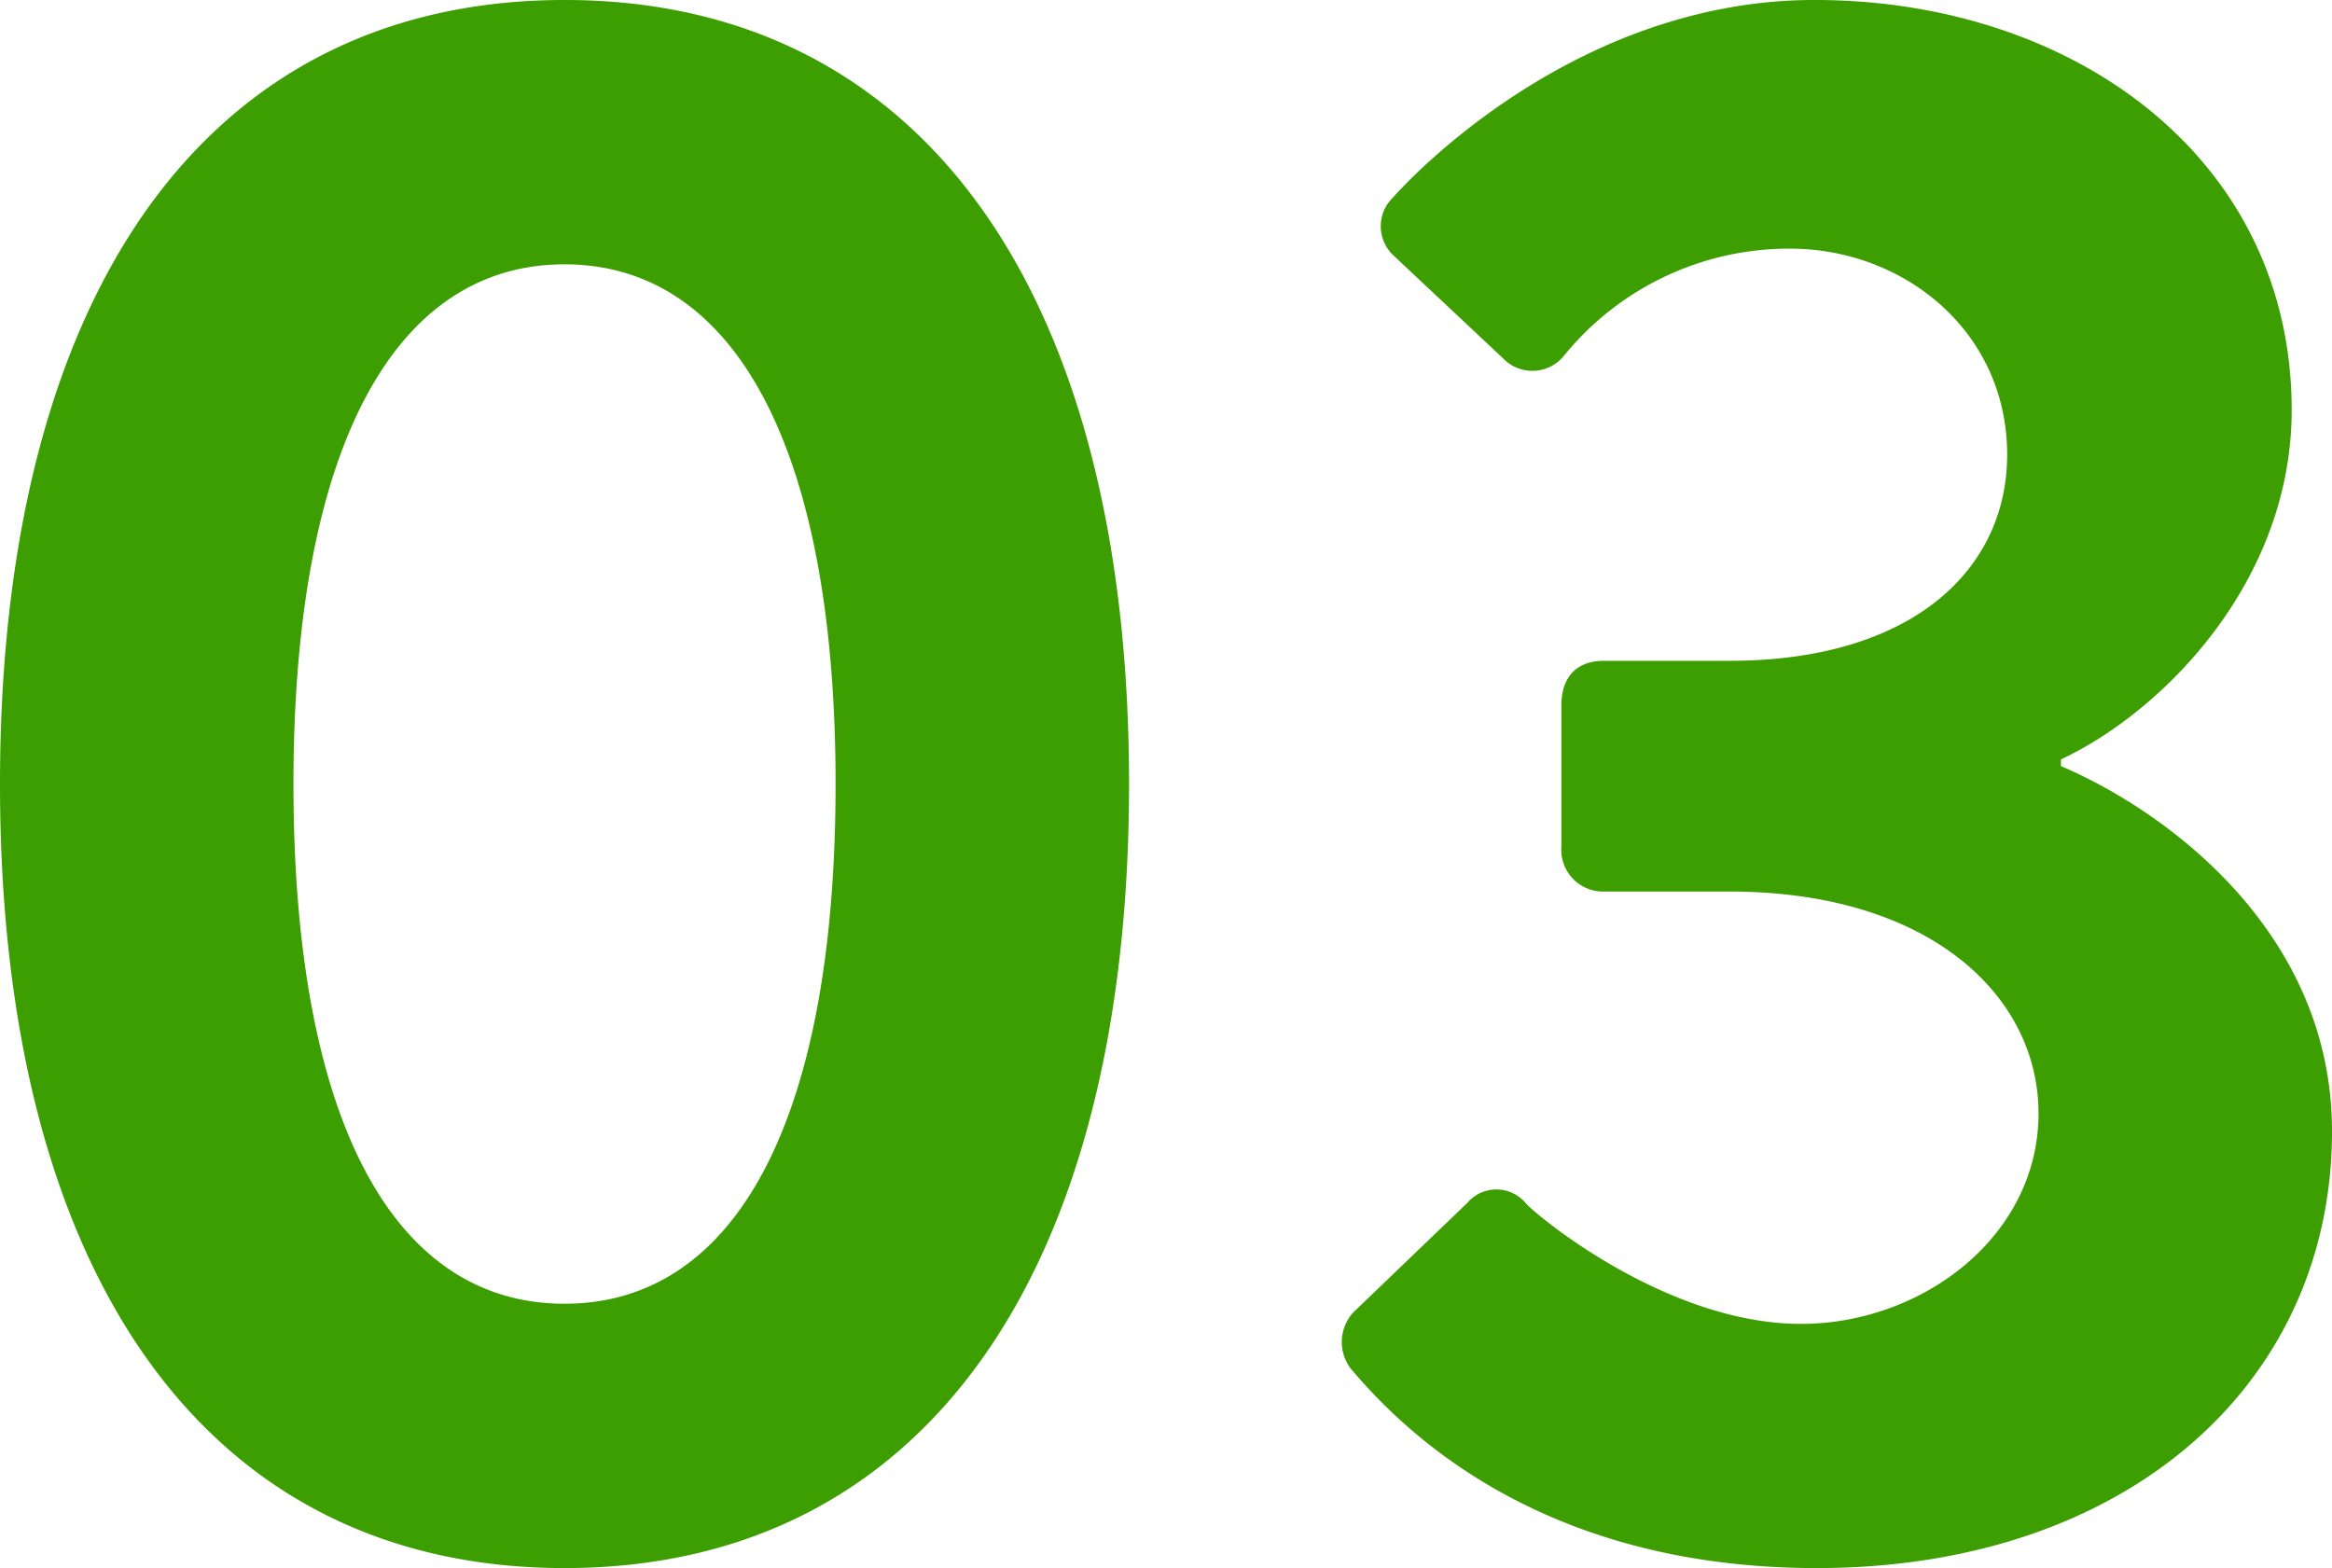
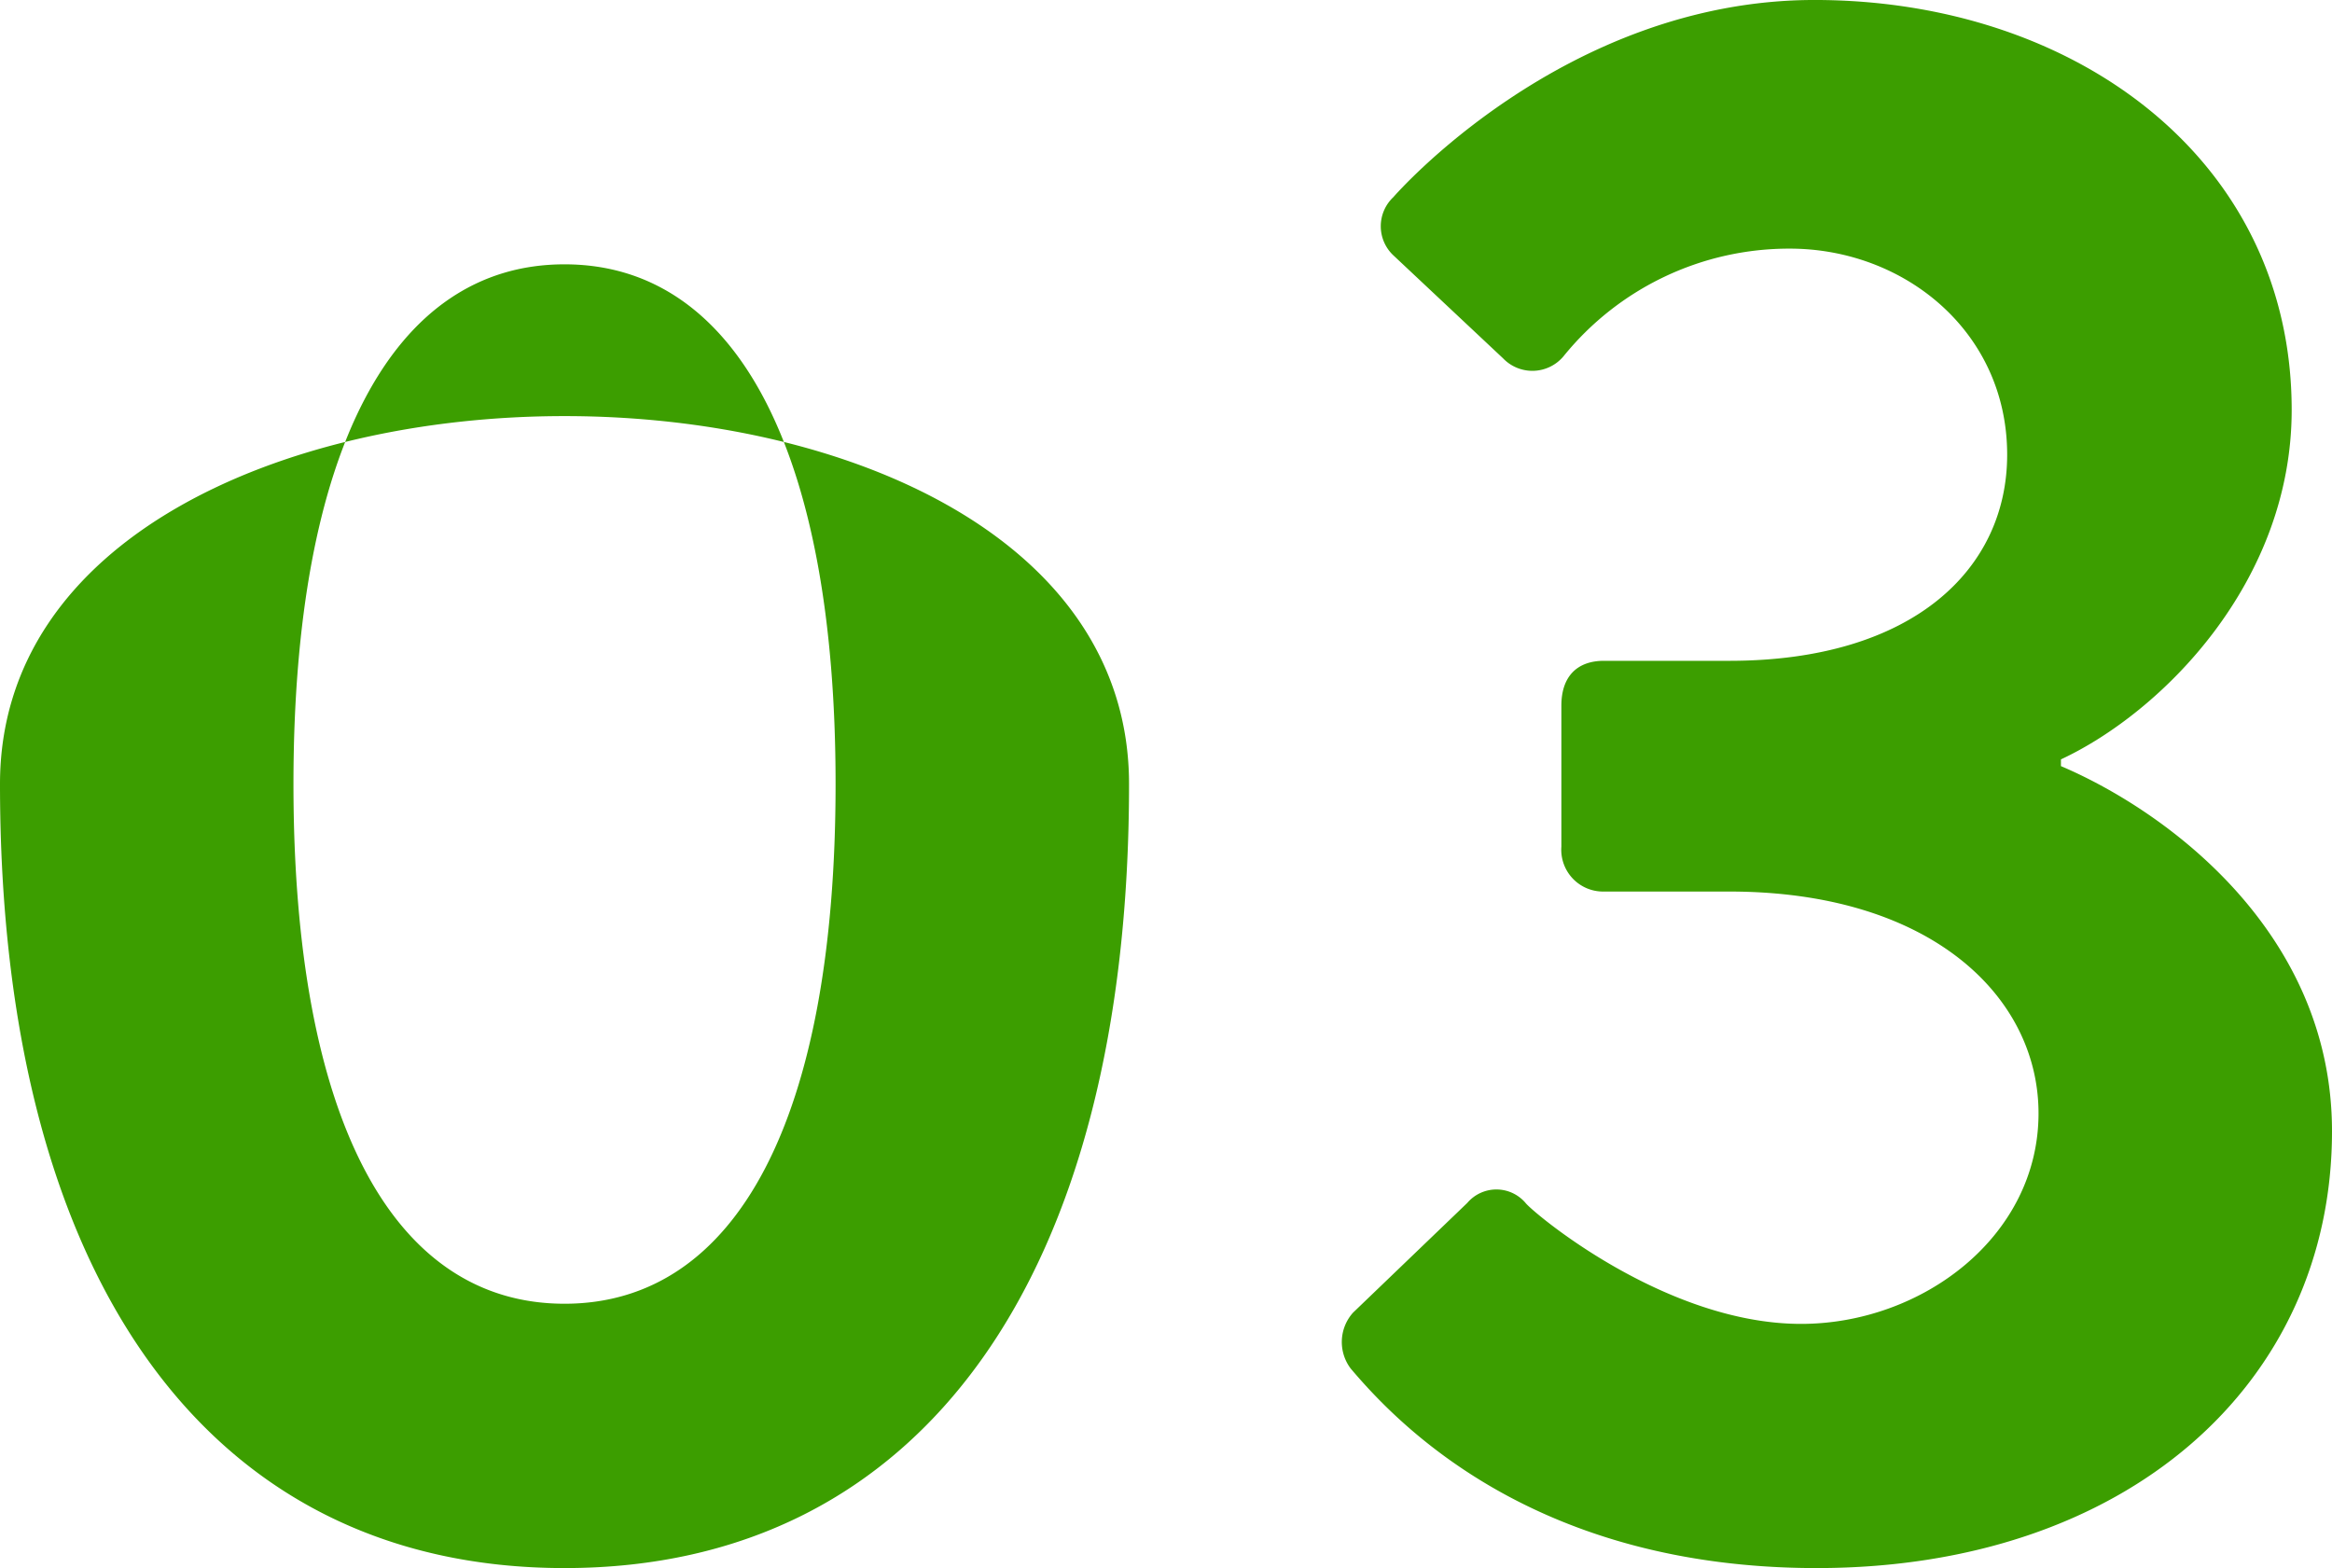
<svg xmlns="http://www.w3.org/2000/svg" width="155.109" height="104.3" viewBox="0 0 155.109 104.3">
-   <path id="about_service_03" d="M46.637,1.49c23.84,0,37.548-19.519,37.548-52.15s-13.708-52.15-37.548-52.15S9.089-83.291,9.089-50.66,22.8,1.49,46.637,1.49Zm0-17.582c-11.473,0-18.029-12.367-18.029-34.568,0-22.052,6.556-34.568,18.029-34.568S64.666-72.712,64.666-50.66C64.666-28.459,58.11-16.092,46.637-16.092Zm52.3,4.321C102.214-7.9,111.3,1.49,129.928,1.49c20.562,0,34.27-12.218,34.27-29.055,0-13.261-11.026-21.307-18.029-24.287V-52.3c6.705-3.129,15.347-11.771,15.347-23.244,0-16.688-14.453-27.267-31.737-27.267-16.688,0-28.012,13.112-28.012,13.112a2.657,2.657,0,0,0,0,3.874l7.3,6.854a2.7,2.7,0,0,0,4.023-.149,19.291,19.291,0,0,1,15.049-7.152c7.6,0,14.453,5.513,14.453,13.708,0,7.6-6.258,13.708-18.476,13.708h-8.344c-1.788,0-2.831,1.043-2.831,2.98v9.387a2.78,2.78,0,0,0,2.831,2.98h8.344c13.41,0,20.562,7,20.562,14.751,0,8.195-7.748,14.006-15.794,14.006-9.089,0-17.88-7.45-18.327-8.046a2.544,2.544,0,0,0-3.874,0l-7.6,7.3A2.928,2.928,0,0,0,98.936-11.771Z" transform="translate(-9.089 102.81)" fill="#3c9e00" />
+   <path id="about_service_03" d="M46.637,1.49c23.84,0,37.548-19.519,37.548-52.15S9.089-83.291,9.089-50.66,22.8,1.49,46.637,1.49Zm0-17.582c-11.473,0-18.029-12.367-18.029-34.568,0-22.052,6.556-34.568,18.029-34.568S64.666-72.712,64.666-50.66C64.666-28.459,58.11-16.092,46.637-16.092Zm52.3,4.321C102.214-7.9,111.3,1.49,129.928,1.49c20.562,0,34.27-12.218,34.27-29.055,0-13.261-11.026-21.307-18.029-24.287V-52.3c6.705-3.129,15.347-11.771,15.347-23.244,0-16.688-14.453-27.267-31.737-27.267-16.688,0-28.012,13.112-28.012,13.112a2.657,2.657,0,0,0,0,3.874l7.3,6.854a2.7,2.7,0,0,0,4.023-.149,19.291,19.291,0,0,1,15.049-7.152c7.6,0,14.453,5.513,14.453,13.708,0,7.6-6.258,13.708-18.476,13.708h-8.344c-1.788,0-2.831,1.043-2.831,2.98v9.387a2.78,2.78,0,0,0,2.831,2.98h8.344c13.41,0,20.562,7,20.562,14.751,0,8.195-7.748,14.006-15.794,14.006-9.089,0-17.88-7.45-18.327-8.046a2.544,2.544,0,0,0-3.874,0l-7.6,7.3A2.928,2.928,0,0,0,98.936-11.771Z" transform="translate(-9.089 102.81)" fill="#3c9e00" />
</svg>